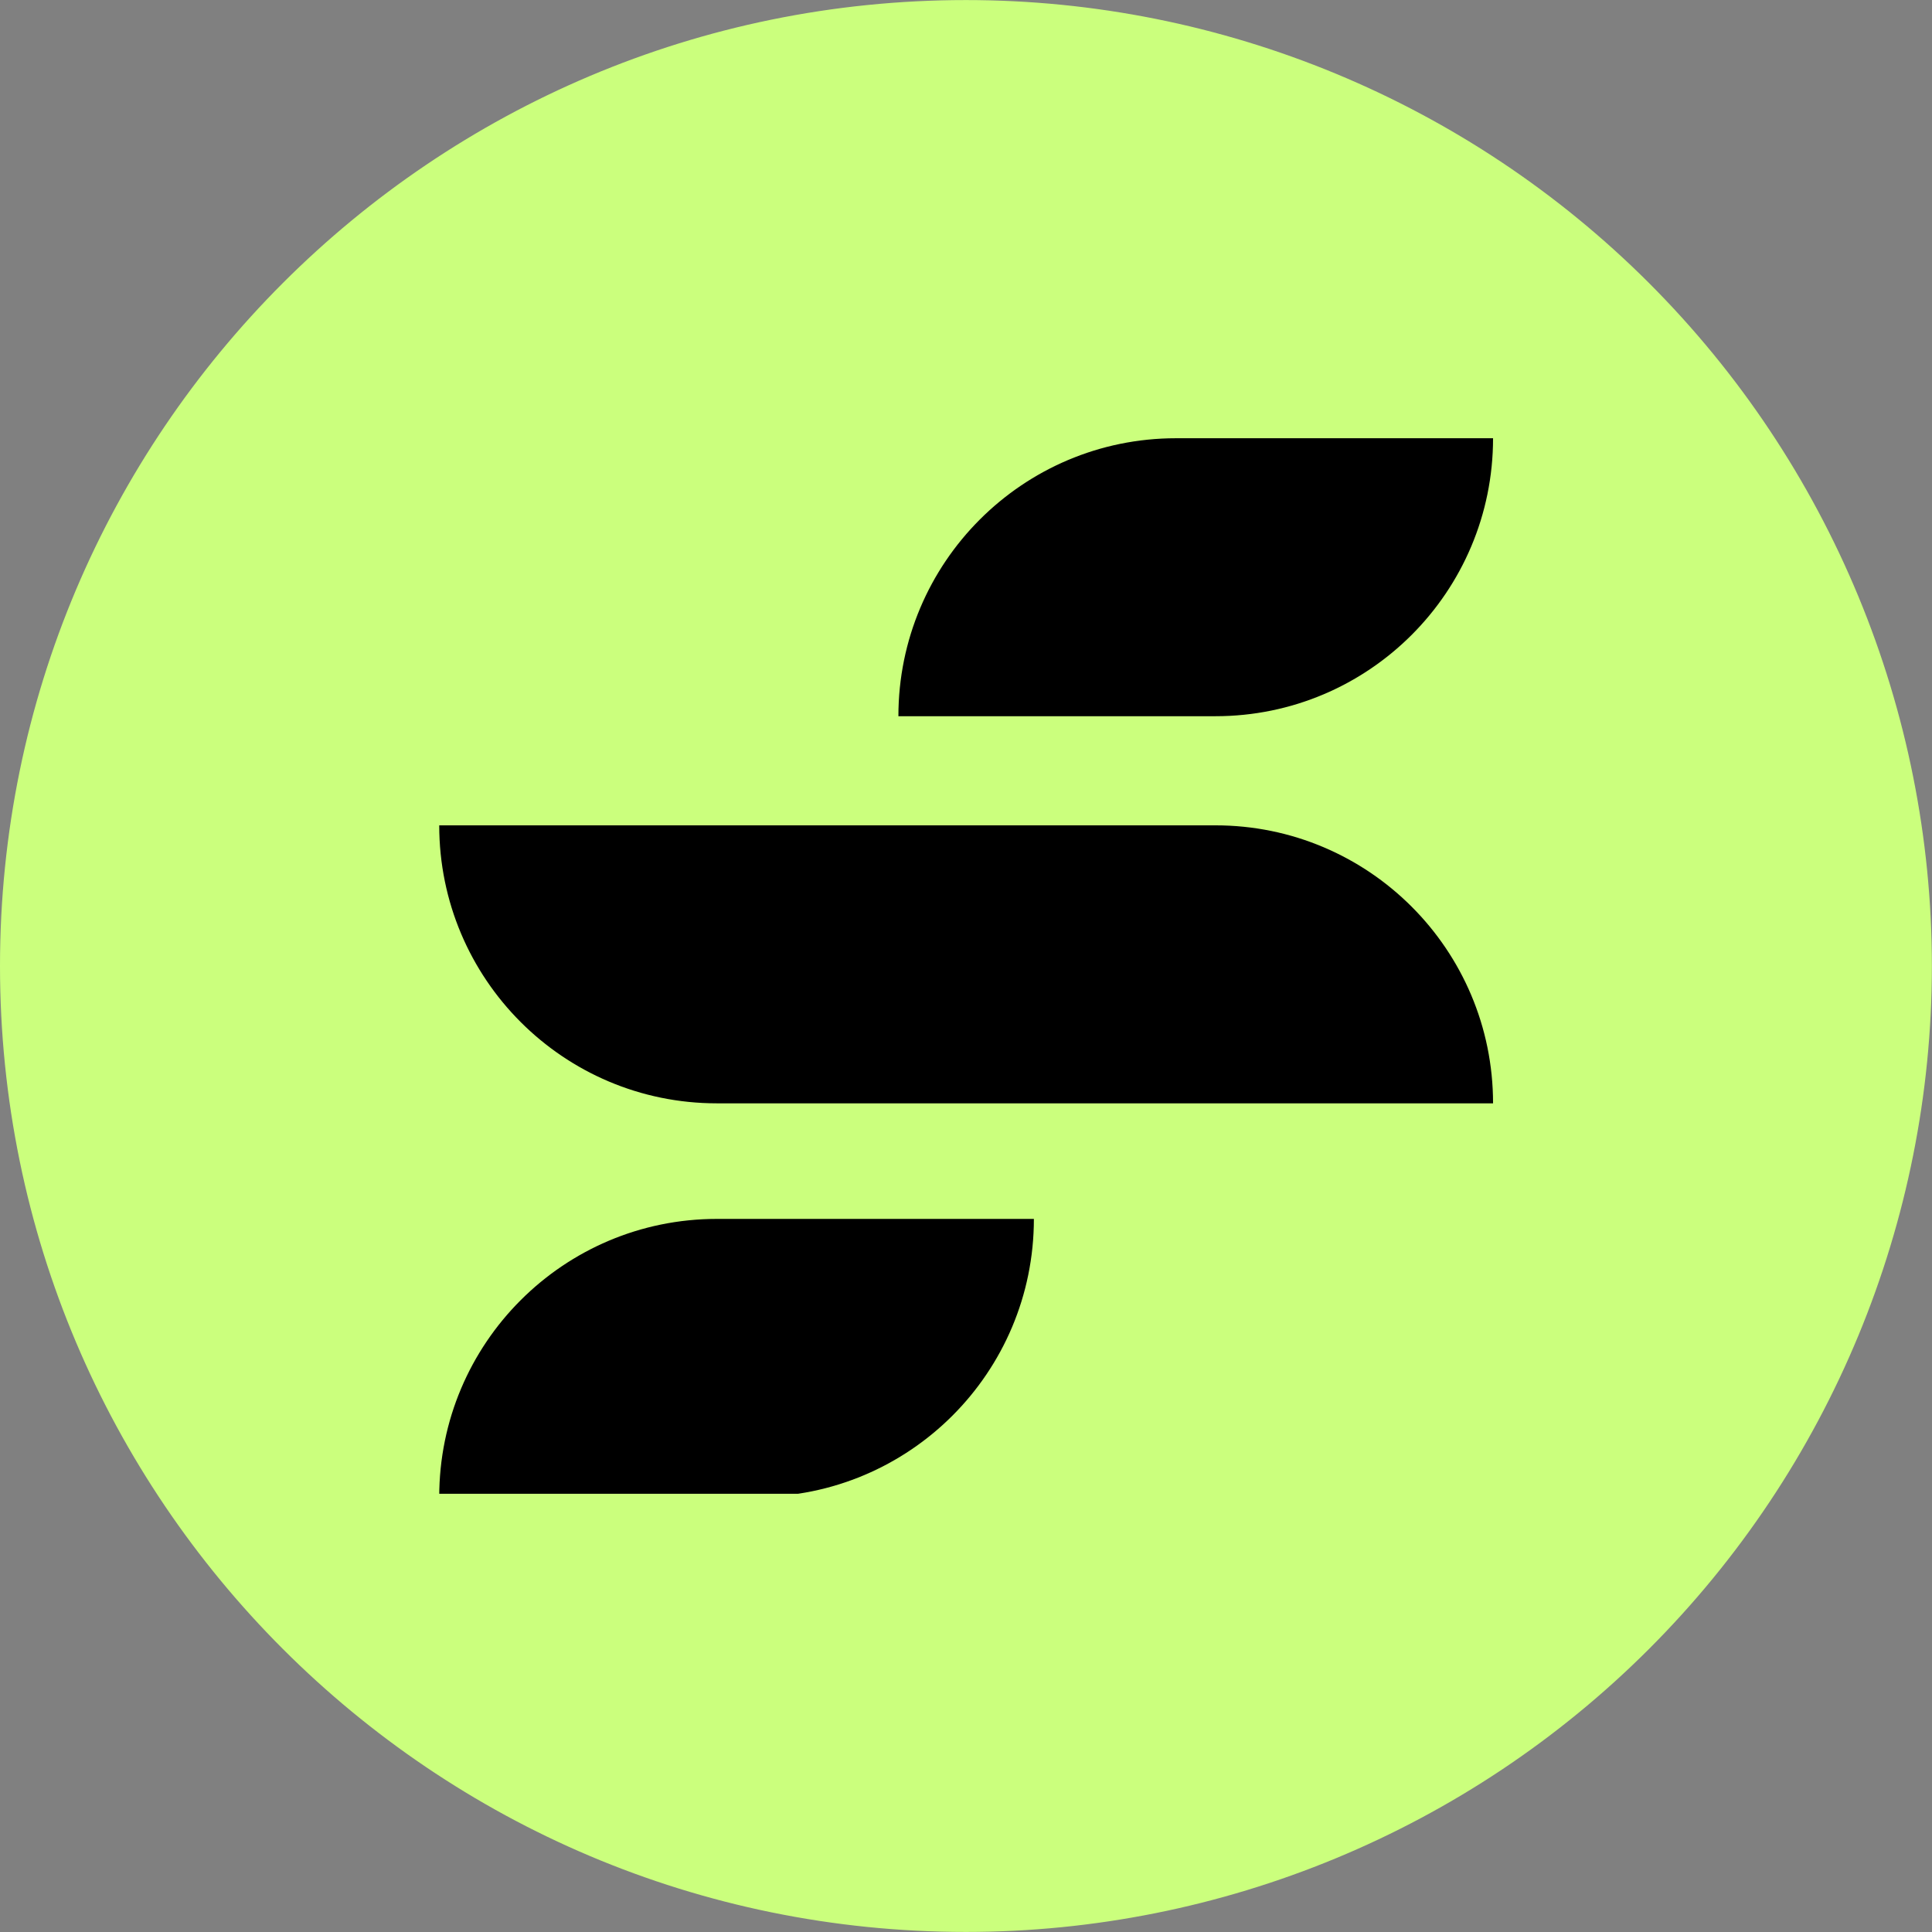
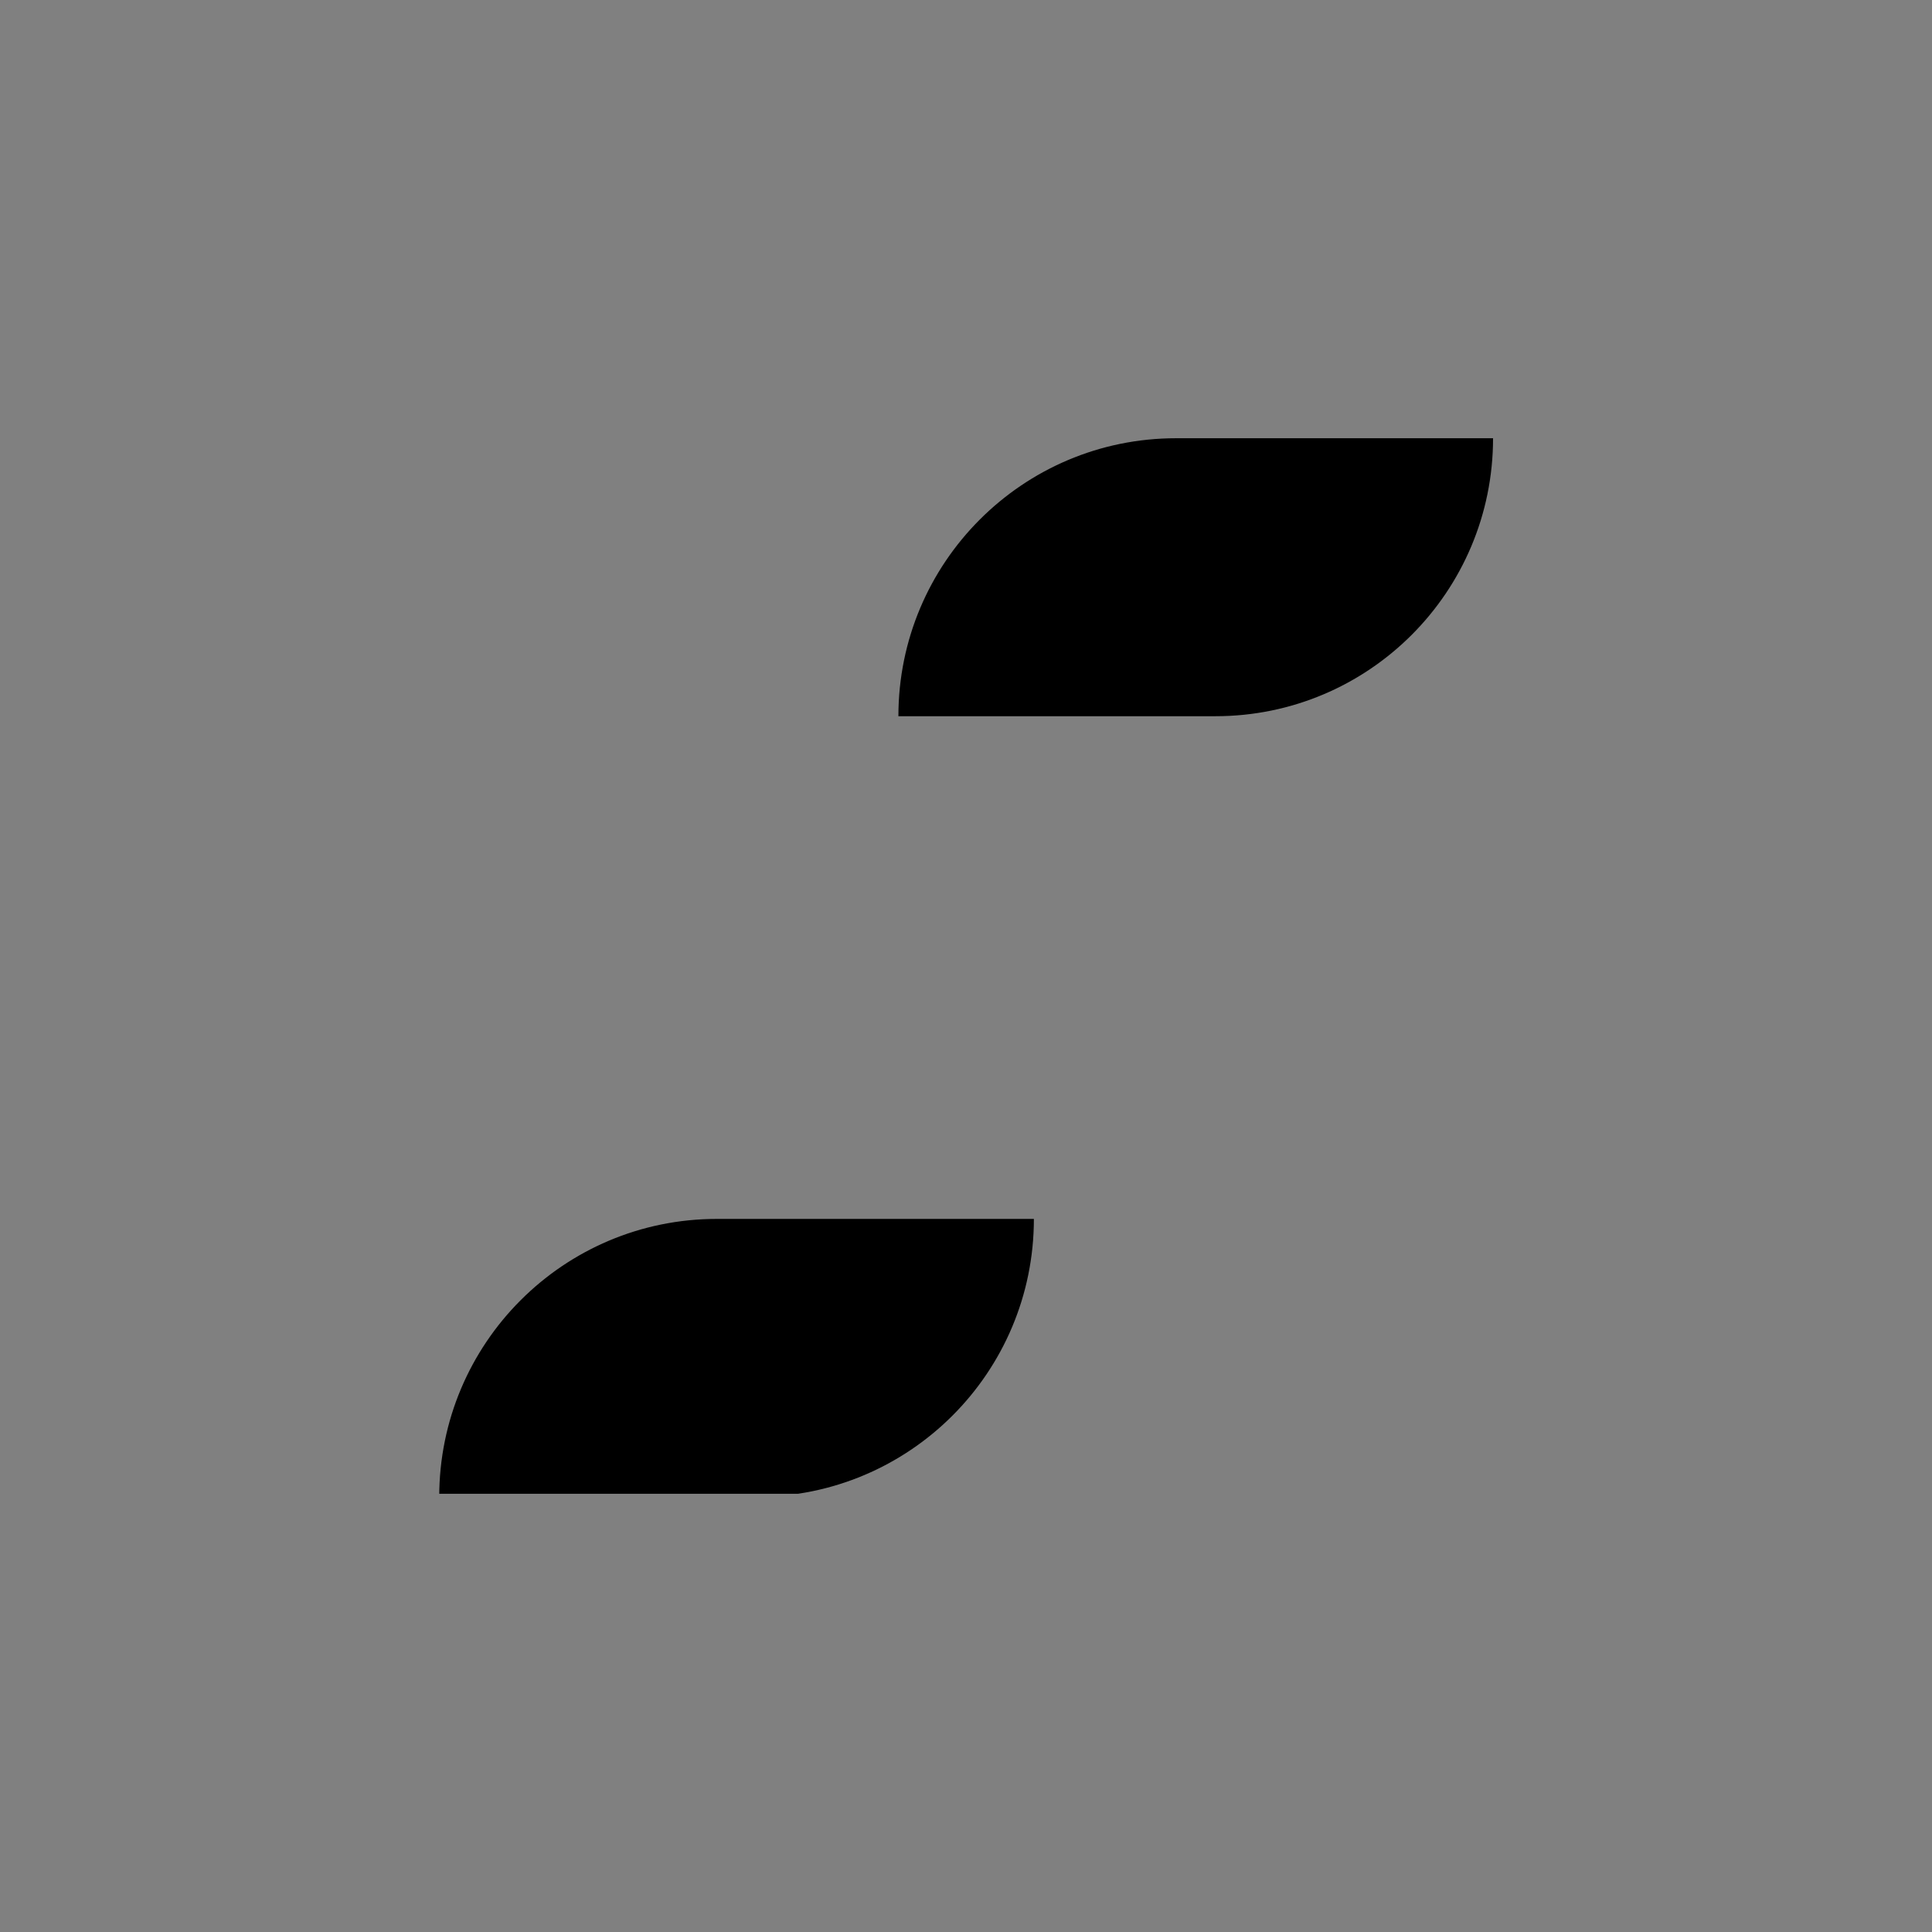
<svg xmlns="http://www.w3.org/2000/svg" width="500" viewBox="0 0 375 375" height="500" preserveAspectRatio="xMidYMid meet">
  <rect x="0" y="0" width="375" height="375" fill="#808080" stroke="none" />
  <defs>
    <clipPath id="a46a33a0bf">
      <path d="M 0 0.012 L 374.977 0.012 L 374.977 374.988 L 0 374.988 Z M 0 0.012 " clip-rule="nonzero" />
    </clipPath>
    <clipPath id="5ff842a991">
-       <path d="M 374.977 187.5 C 374.977 237.227 355.223 284.914 320.062 320.074 C 284.902 355.234 237.211 374.988 187.488 374.988 C 83.941 374.988 0 291.047 0 187.5 C 0 83.953 83.941 0.012 187.488 0.012 C 237.211 0.012 284.902 19.766 320.062 54.926 C 355.223 90.086 374.977 137.773 374.977 187.5 Z M 374.977 187.5 " clip-rule="nonzero" />
-     </clipPath>
+       </clipPath>
    <clipPath id="a6aa14be7c">
      <path d="M 0 0.012 L 374.977 0.012 L 374.977 374.988 L 0 374.988 Z M 0 0.012 " clip-rule="nonzero" />
    </clipPath>
    <clipPath id="474d730639">
-       <path d="M 374.977 187.5 C 374.977 237.227 355.223 284.914 320.062 320.074 C 284.902 355.234 237.211 374.988 187.488 374.988 C 83.941 374.988 0 291.047 0 187.5 C 0 83.953 83.941 0.012 187.488 0.012 C 237.211 0.012 284.902 19.766 320.062 54.926 C 355.223 90.086 374.977 137.773 374.977 187.5 Z M 374.977 187.5 " clip-rule="nonzero" />
-     </clipPath>
+       </clipPath>
    <clipPath id="428ae02328">
      <rect x="0" width="375" y="0" height="375" />
    </clipPath>
    <clipPath id="027cfc3ca9">
      <path d="M 85.16 151.863 L 289.91 151.863 L 289.91 226.863 L 85.16 226.863 Z M 85.16 151.863 " clip-rule="nonzero" />
    </clipPath>
    <clipPath id="447e2fe2d6">
      <path d="M 85.16 85.055 L 289.91 85.055 L 289.91 145.805 L 85.16 145.805 Z M 85.16 85.055 " clip-rule="nonzero" />
    </clipPath>
    <clipPath id="ea7b607531">
      <path d="M 85.16 226.938 L 289.91 226.938 L 289.91 289.938 L 85.16 289.938 Z M 85.16 226.938 " clip-rule="nonzero" />
    </clipPath>
  </defs>
  <g clip-path="url(#a46a33a0bf)">
    <g clip-path="url(#5ff842a991)">
      <g transform="matrix(1, 0, 0, 1, 0, 0)">
        <g clip-path="url(#428ae02328)">
          <g clip-path="url(#a6aa14be7c)">
            <g clip-path="url(#474d730639)">
-               <path fill="#cbff7d" d="M 0 0.012 L 374.977 0.012 L 374.977 374.988 L 0 374.988 Z M 0 0.012 " fill-opacity="1" fill-rule="nonzero" />
+               <path fill="#cbff7d" d="M 0 0.012 L 374.977 0.012 L 374.977 374.988 Z M 0 0.012 " fill-opacity="1" fill-rule="nonzero" />
            </g>
          </g>
        </g>
      </g>
    </g>
  </g>
  <g clip-path="url(#027cfc3ca9)">
-     <path fill="#000000" d="M 85.254 160.199 C 85.254 190 109.379 214.156 139.137 214.156 L 289.801 214.156 C 289.801 184.355 265.676 160.199 235.918 160.199 Z M 174.379 139.129 L 235.918 139.129 C 250.797 139.129 264.27 133.094 274.02 123.328 C 283.77 113.566 289.801 100.074 289.801 85.176 L 228.258 85.176 C 198.5 85.176 174.379 109.332 174.379 139.129 Z M 139.137 235.227 L 200.676 235.227 C 200.676 250.125 194.648 263.613 184.898 273.379 C 175.148 283.145 161.676 289.18 146.797 289.18 L 85.254 289.18 C 85.254 259.383 109.379 235.227 139.137 235.227 " fill-opacity="1" fill-rule="nonzero" />
-   </g>
+     </g>
  <g clip-path="url(#447e2fe2d6)">
    <path fill="#000000" d="M 85.254 160.082 C 85.254 189.887 109.379 214.043 139.137 214.043 L 289.801 214.043 C 289.801 184.238 265.676 160.082 235.918 160.082 Z M 174.379 139.016 L 235.918 139.016 C 250.797 139.016 264.27 132.977 274.02 123.215 C 283.77 113.453 289.801 99.961 289.801 85.062 L 228.258 85.062 C 198.5 85.062 174.379 109.219 174.379 139.016 Z M 139.137 235.109 L 200.676 235.109 C 200.676 250.008 194.648 263.5 184.898 273.266 C 175.148 283.027 161.676 289.066 146.797 289.066 L 85.254 289.066 C 85.254 259.266 109.379 235.109 139.137 235.109 " fill-opacity="1" fill-rule="nonzero" />
  </g>
  <g clip-path="url(#ea7b607531)">
    <path fill="#000000" d="M 85.254 161.562 C 85.254 191.367 109.379 215.523 139.137 215.523 L 289.801 215.523 C 289.801 185.719 265.676 161.562 235.918 161.562 Z M 174.379 140.496 L 235.918 140.496 C 250.797 140.496 264.27 134.457 274.02 124.695 C 283.77 114.934 289.801 101.441 289.801 86.543 L 228.258 86.543 C 198.5 86.543 174.379 110.699 174.379 140.496 Z M 139.137 236.59 L 200.676 236.59 C 200.676 251.488 194.648 264.98 184.898 274.746 C 175.148 284.508 161.676 290.547 146.797 290.547 L 85.254 290.547 C 85.254 260.746 109.379 236.59 139.137 236.59 " fill-opacity="1" fill-rule="nonzero" />
  </g>
</svg>